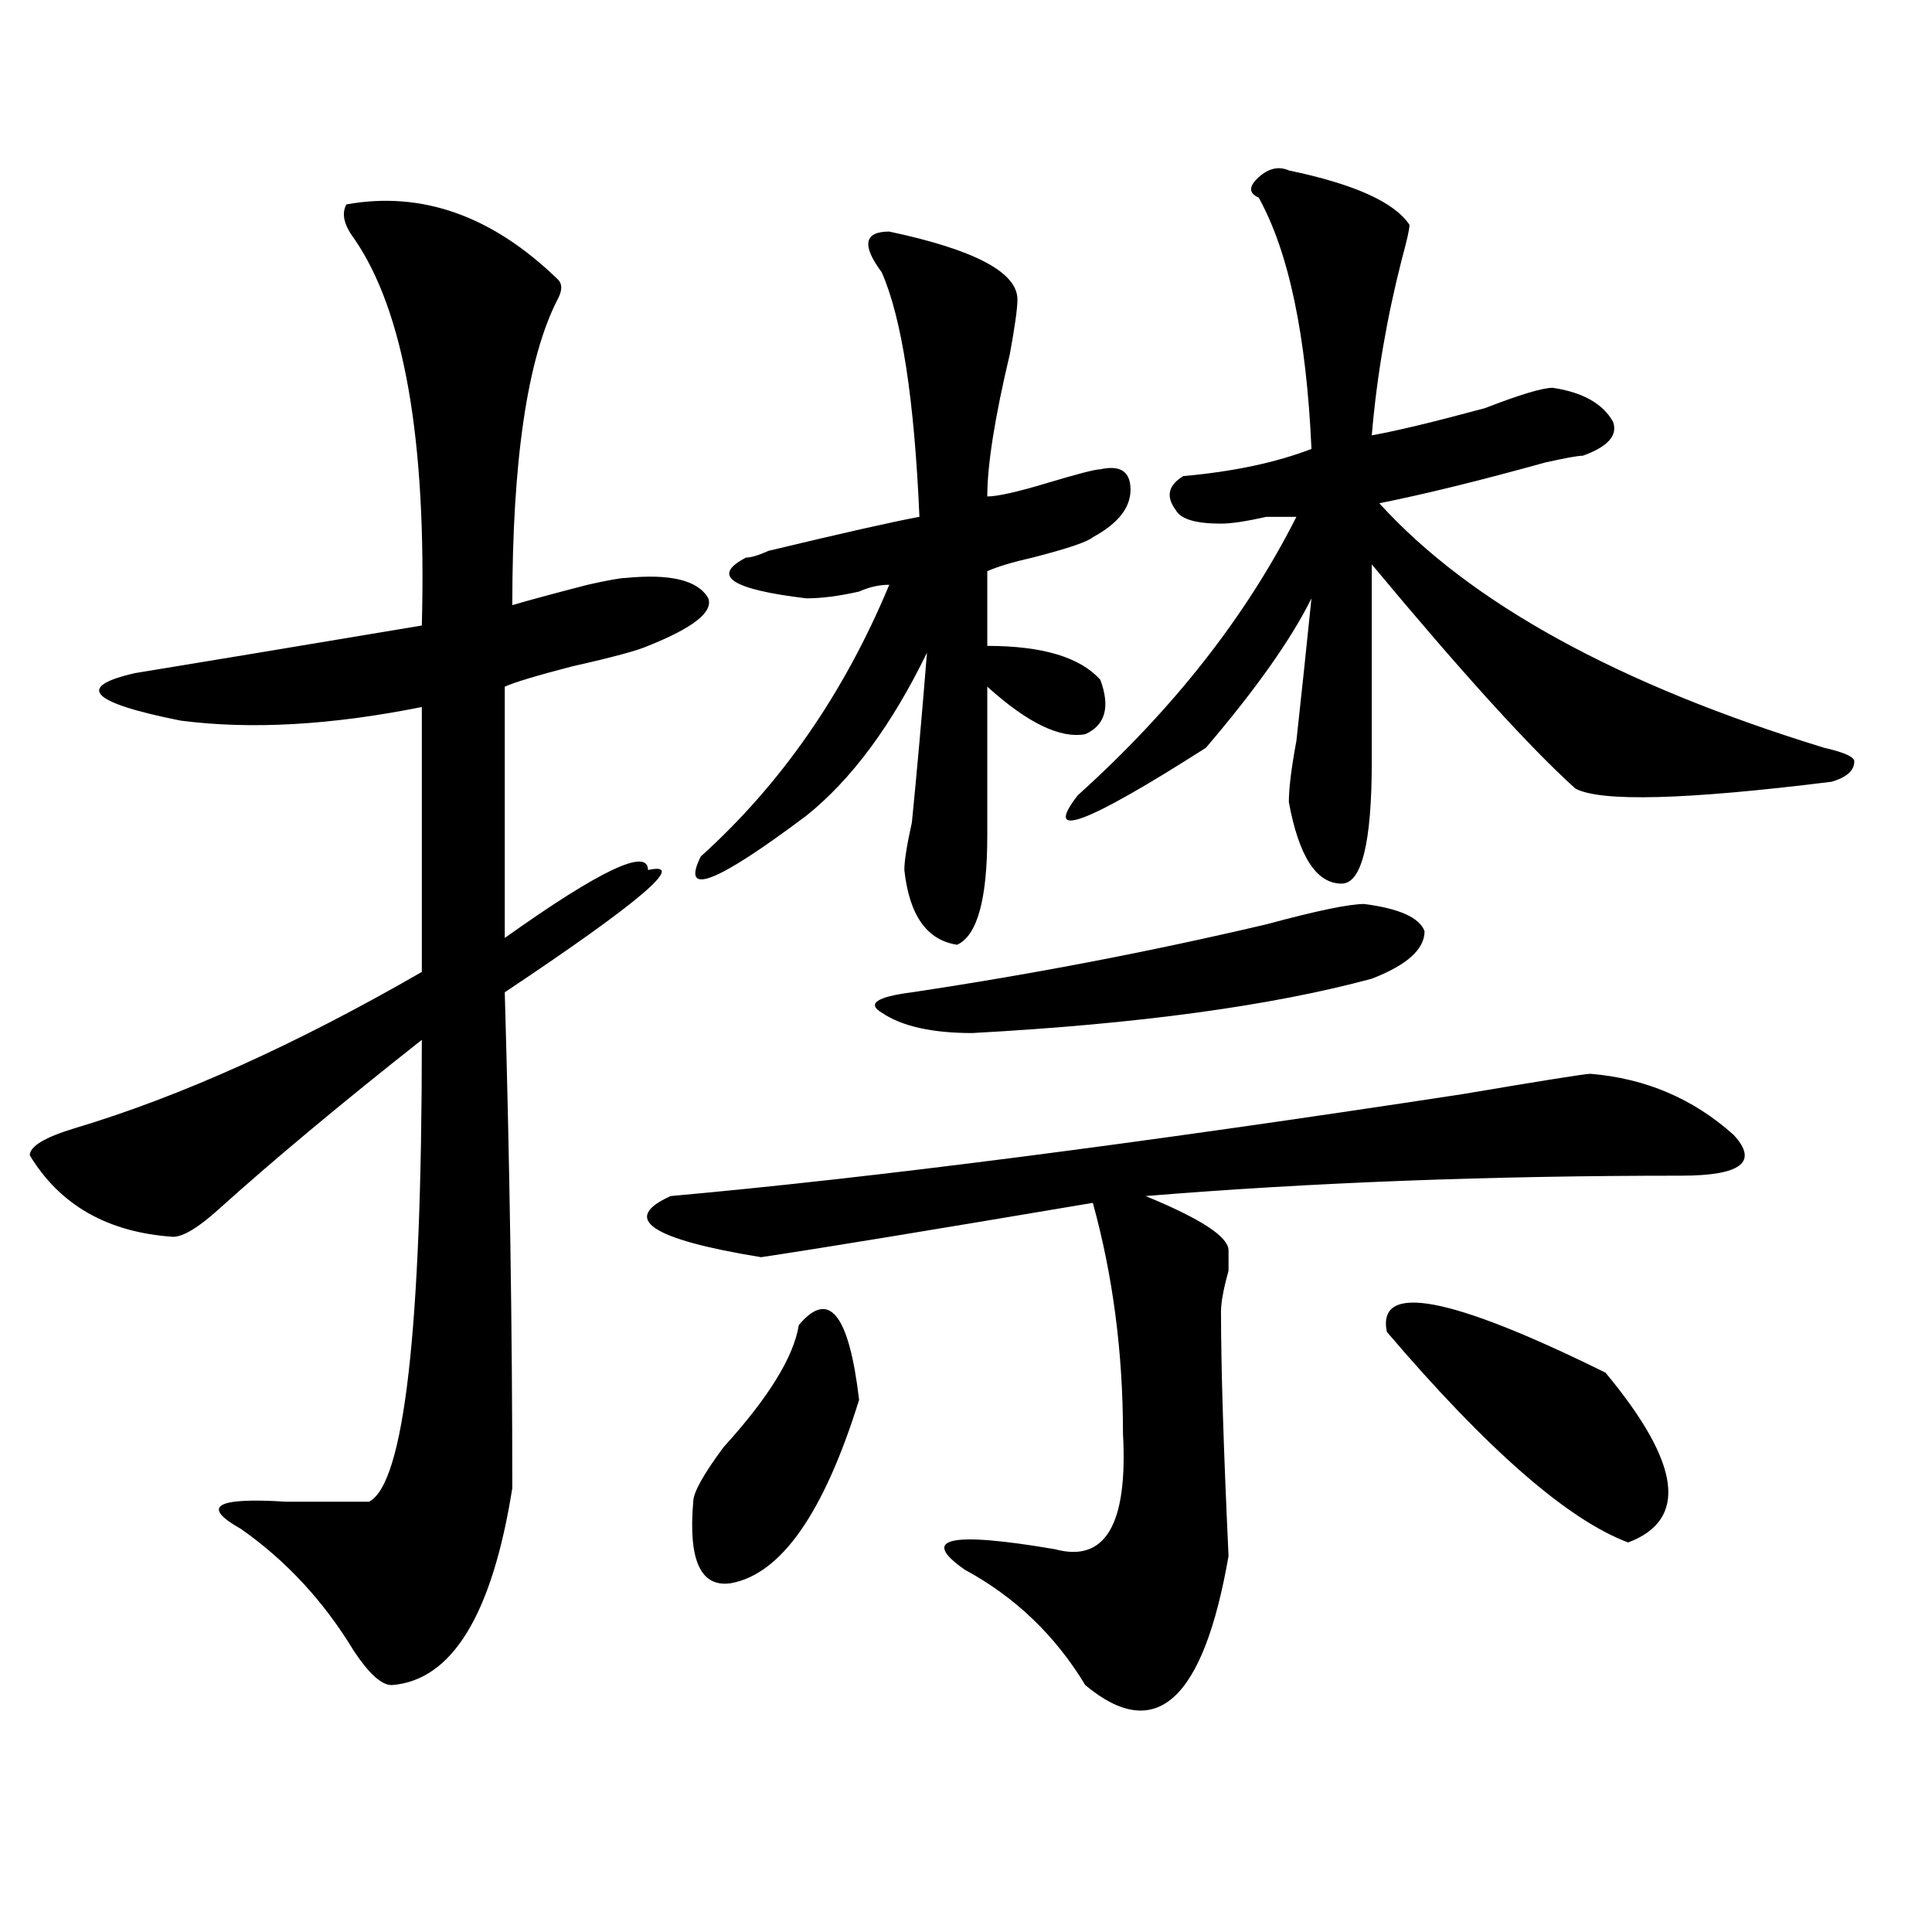
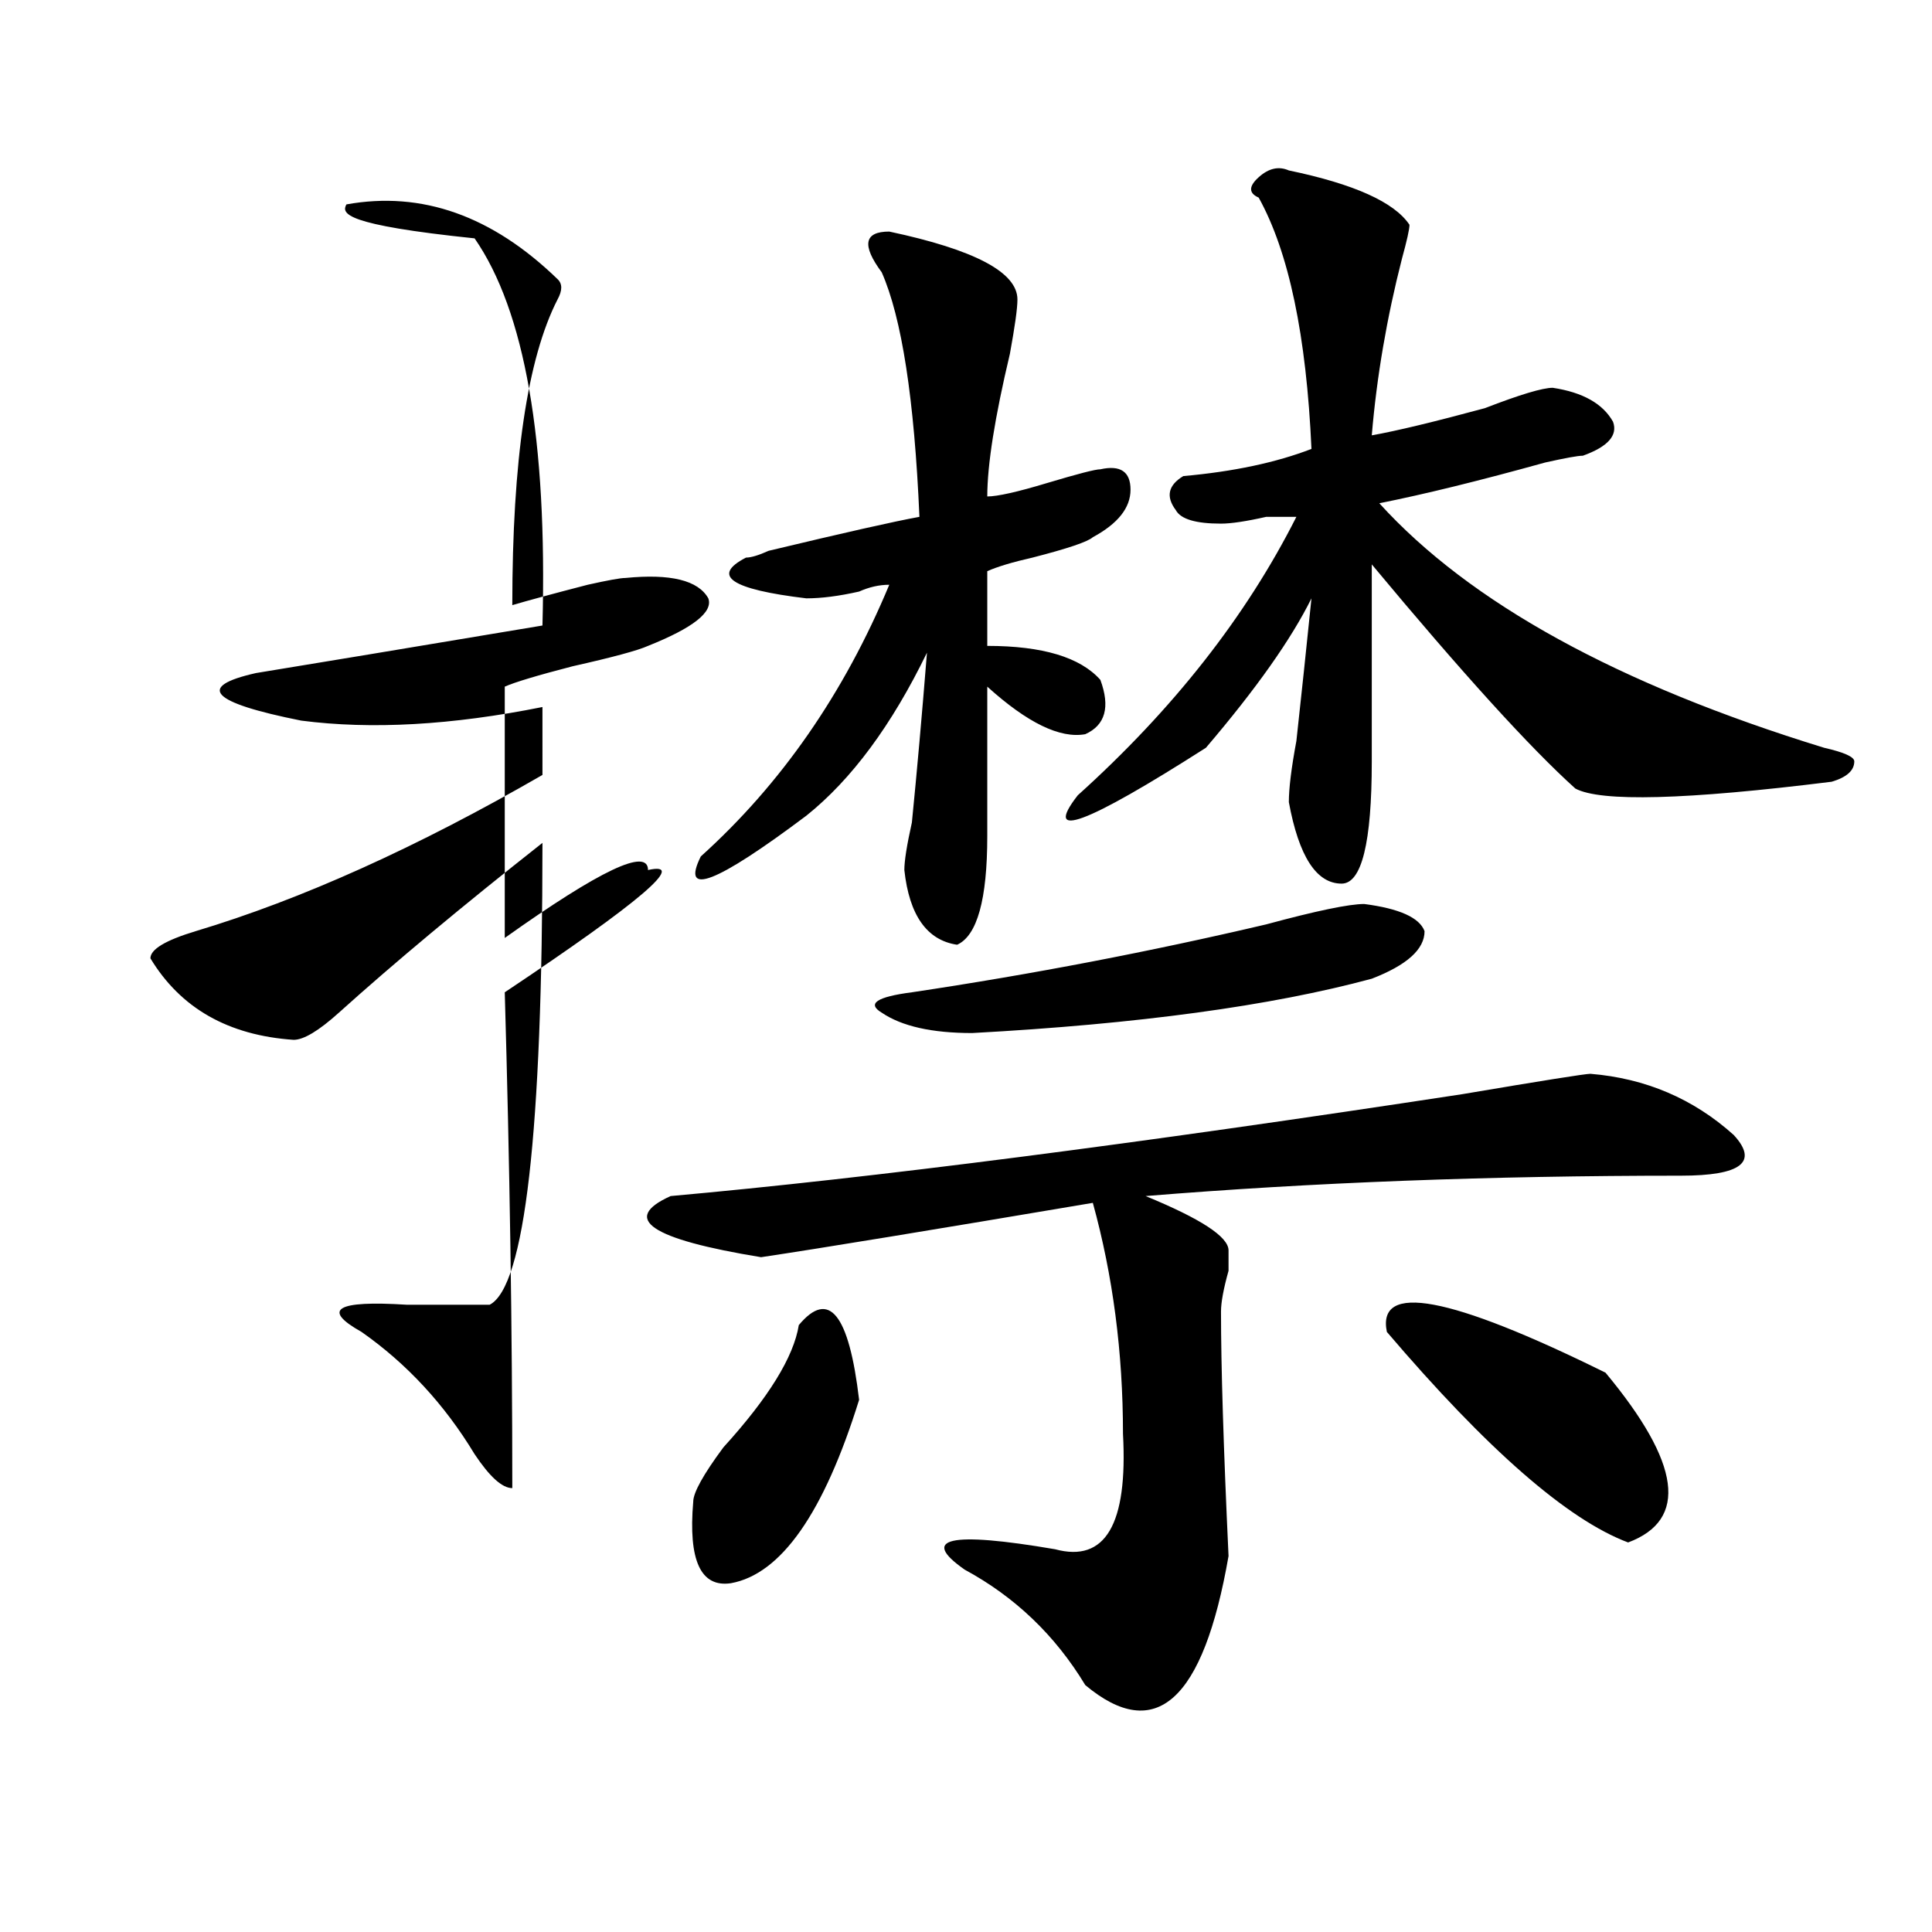
<svg xmlns="http://www.w3.org/2000/svg" version="1.1" id="图层_1" x="0px" y="0px" width="1000px" height="1000px" viewBox="0 0 1000 1000" enable-background="new 0 0 1000 1000" xml:space="preserve">
-   <path d="M179.313,105.797c39.023-7.031,75.425,5.877,109.266,38.672c2.561,2.362,2.561,5.877,0,10.547  c-15.609,30.487-23.414,83.222-23.414,158.203c7.805-2.308,20.792-5.823,39.023-10.547c10.365-2.308,16.89-3.516,19.512-3.516  c23.414-2.308,37.682,1.208,42.926,10.547c2.561,7.031-7.805,15.271-31.219,24.609c-5.244,2.362-18.231,5.878-39.023,10.547  c-18.231,4.724-29.938,8.239-35.121,10.547v130.078c49.389-35.156,74.145-46.856,74.145-35.156  c20.792-4.669-3.902,16.425-74.145,63.281c2.561,89.099,3.902,174.628,3.902,256.641c-10.427,65.588-31.219,99.591-62.438,101.953  c-5.244,0-11.707-5.878-19.512-17.578c-15.609-25.818-35.121-46.856-58.535-63.281c-20.854-11.7-13.049-16.37,23.414-14.063  c20.792,0,35.121,0,42.926,0c18.17-9.339,27.316-89.044,27.316-239.063c-41.646,32.849-76.767,62.128-105.363,87.891  c-10.427,9.394-18.231,14.063-23.414,14.063c-33.841-2.308-58.535-16.37-74.145-42.188c0-4.669,7.805-9.339,23.414-14.063  c54.633-16.37,114.448-43.341,179.508-80.859V365.953c-46.828,9.394-88.474,11.755-124.875,7.031  c-46.828-9.339-54.633-17.578-23.414-24.609c28.597-4.669,78.047-12.854,148.289-24.609c2.561-96.075-9.146-162.873-35.121-200.391  C177.971,116.344,176.69,110.521,179.313,105.797z M823.199,555.797c28.597,2.362,53.291,12.909,74.145,31.641  c12.987,14.063,3.902,21.094-27.316,21.094c-98.9,0-191.215,3.516-277.066,10.547c28.597,11.755,42.926,21.094,42.926,28.125  c0,2.362,0,5.878,0,10.547c-2.622,9.394-3.902,16.425-3.902,21.094c0,28.125,1.28,70.313,3.902,126.563  c-13.049,74.981-37.743,97.229-74.145,66.797c-15.609-25.818-36.463-45.703-62.438-59.766c-23.414-16.37-7.805-19.886,46.828-10.547  c25.975,7.031,37.682-12.854,35.121-59.766c0-42.188-5.244-82.013-15.609-119.531c-83.291,14.063-140.484,23.456-171.703,28.125  c-57.255-9.339-72.864-19.886-46.828-31.641c104.021-9.339,240.604-26.917,409.746-52.734  C798.443,559.313,820.577,555.797,823.199,555.797z M413.453,685.875c15.609-18.731,25.975-5.823,31.219,38.672  c-18.231,58.612-40.365,90.197-66.34,94.922c-15.609,2.307-22.134-11.7-19.512-42.188c0-4.669,5.183-14.063,15.609-28.125  C397.844,723.394,410.831,702.3,413.453,685.875z M460.281,119.859c44.206,9.393,66.34,21.094,66.34,35.156  c0,4.724-1.342,14.063-3.902,28.125c-7.805,32.849-11.707,57.458-11.707,73.828c5.183,0,15.609-2.308,31.219-7.031  c15.609-4.669,24.694-7.031,27.316-7.031c10.365-2.308,15.609,1.208,15.609,10.547c0,9.394-6.524,17.578-19.512,24.609  c-2.622,2.362-13.049,5.878-31.219,10.547c-10.427,2.362-18.231,4.724-23.414,7.031v38.672c28.597,0,48.108,5.878,58.535,17.578  c5.183,14.063,2.561,23.456-7.805,28.125c-13.049,2.362-29.938-5.823-50.73-24.609c0,28.125,0,53.942,0,77.344  c0,32.849-5.244,51.581-15.609,56.25c-15.609-2.308-24.756-15.216-27.316-38.672c0-4.669,1.28-12.854,3.902-24.609  c2.561-25.763,5.183-55.042,7.805-87.891c-18.231,37.519-39.023,65.644-62.438,84.375c-46.828,35.156-65.06,42.188-54.633,21.094  c41.584-37.464,74.145-84.375,97.559-140.625c-5.244,0-10.427,1.208-15.609,3.516c-10.427,2.362-19.512,3.516-27.316,3.516  c-39.023-4.669-49.45-11.7-31.219-21.094c2.561,0,6.463-1.153,11.707-3.516c39.023-9.339,64.998-15.216,78.047-17.578  c-2.622-60.919-9.146-103.107-19.512-126.563C445.952,126.891,447.232,119.859,460.281,119.859z M706.129,467.906  c18.17,2.362,28.597,7.031,31.219,14.063c0,9.394-9.146,17.578-27.316,24.609c-52.072,14.063-120.973,23.456-206.824,28.125  c-20.854,0-36.463-3.516-46.828-10.547c-7.805-4.669-2.622-8.185,15.609-10.547c62.438-9.339,123.533-21.094,183.41-35.156  C681.373,471.422,698.324,467.906,706.129,467.906z M667.105,88.219c33.779,7.031,54.633,16.424,62.438,28.125  c0,2.362-1.342,8.239-3.902,17.578c-7.805,30.487-13.049,60.974-15.609,91.406c12.987-2.308,32.499-7.031,58.535-14.063  c18.17-7.031,29.877-10.547,35.121-10.547c15.609,2.362,25.975,8.239,31.219,17.578c2.561,7.031-2.622,12.909-15.609,17.578  c-2.622,0-9.146,1.208-19.512,3.516c-33.841,9.394-62.438,16.425-85.852,21.094c46.828,51.581,123.533,93.769,230.238,126.563  c10.365,2.362,15.609,4.724,15.609,7.031c0,4.724-3.902,8.239-11.707,10.547c-75.486,9.394-119.692,10.547-132.68,3.516  c-23.414-21.094-58.535-59.766-105.363-116.016c0,44.55,0,78.552,0,101.953c0,42.188-5.244,63.281-15.609,63.281  c-13.049,0-22.134-14.063-27.316-42.188c0-7.031,1.28-17.578,3.902-31.641c2.561-23.401,5.183-48.011,7.805-73.828  c-10.427,21.094-28.658,46.911-54.633,77.344c-62.438,39.88-84.571,48.065-66.34,24.609c49.389-44.495,87.132-92.56,113.168-144.141  c-2.622,0-7.805,0-15.609,0c-10.427,2.362-18.231,3.516-23.414,3.516c-13.049,0-20.854-2.308-23.414-7.031  c-5.244-7.031-3.902-12.854,3.902-17.578c25.975-2.308,48.108-7.031,66.34-14.063c-2.622-58.558-11.707-101.953-27.316-130.078  c-5.244-2.308-5.244-5.823,0-10.547C656.679,87.065,661.861,85.911,667.105,88.219z M717.836,689.391  c-5.244-25.763,32.499-18.731,113.168,21.094c39.023,46.911,42.926,76.19,11.707,87.891  C811.492,786.675,769.847,750.364,717.836,689.391z" />
+   <path d="M179.313,105.797c39.023-7.031,75.425,5.877,109.266,38.672c2.561,2.362,2.561,5.877,0,10.547  c-15.609,30.487-23.414,83.222-23.414,158.203c7.805-2.308,20.792-5.823,39.023-10.547c10.365-2.308,16.89-3.516,19.512-3.516  c23.414-2.308,37.682,1.208,42.926,10.547c2.561,7.031-7.805,15.271-31.219,24.609c-5.244,2.362-18.231,5.878-39.023,10.547  c-18.231,4.724-29.938,8.239-35.121,10.547v130.078c49.389-35.156,74.145-46.856,74.145-35.156  c20.792-4.669-3.902,16.425-74.145,63.281c2.561,89.099,3.902,174.628,3.902,256.641c-5.244,0-11.707-5.878-19.512-17.578c-15.609-25.818-35.121-46.856-58.535-63.281c-20.854-11.7-13.049-16.37,23.414-14.063  c20.792,0,35.121,0,42.926,0c18.17-9.339,27.316-89.044,27.316-239.063c-41.646,32.849-76.767,62.128-105.363,87.891  c-10.427,9.394-18.231,14.063-23.414,14.063c-33.841-2.308-58.535-16.37-74.145-42.188c0-4.669,7.805-9.339,23.414-14.063  c54.633-16.37,114.448-43.341,179.508-80.859V365.953c-46.828,9.394-88.474,11.755-124.875,7.031  c-46.828-9.339-54.633-17.578-23.414-24.609c28.597-4.669,78.047-12.854,148.289-24.609c2.561-96.075-9.146-162.873-35.121-200.391  C177.971,116.344,176.69,110.521,179.313,105.797z M823.199,555.797c28.597,2.362,53.291,12.909,74.145,31.641  c12.987,14.063,3.902,21.094-27.316,21.094c-98.9,0-191.215,3.516-277.066,10.547c28.597,11.755,42.926,21.094,42.926,28.125  c0,2.362,0,5.878,0,10.547c-2.622,9.394-3.902,16.425-3.902,21.094c0,28.125,1.28,70.313,3.902,126.563  c-13.049,74.981-37.743,97.229-74.145,66.797c-15.609-25.818-36.463-45.703-62.438-59.766c-23.414-16.37-7.805-19.886,46.828-10.547  c25.975,7.031,37.682-12.854,35.121-59.766c0-42.188-5.244-82.013-15.609-119.531c-83.291,14.063-140.484,23.456-171.703,28.125  c-57.255-9.339-72.864-19.886-46.828-31.641c104.021-9.339,240.604-26.917,409.746-52.734  C798.443,559.313,820.577,555.797,823.199,555.797z M413.453,685.875c15.609-18.731,25.975-5.823,31.219,38.672  c-18.231,58.612-40.365,90.197-66.34,94.922c-15.609,2.307-22.134-11.7-19.512-42.188c0-4.669,5.183-14.063,15.609-28.125  C397.844,723.394,410.831,702.3,413.453,685.875z M460.281,119.859c44.206,9.393,66.34,21.094,66.34,35.156  c0,4.724-1.342,14.063-3.902,28.125c-7.805,32.849-11.707,57.458-11.707,73.828c5.183,0,15.609-2.308,31.219-7.031  c15.609-4.669,24.694-7.031,27.316-7.031c10.365-2.308,15.609,1.208,15.609,10.547c0,9.394-6.524,17.578-19.512,24.609  c-2.622,2.362-13.049,5.878-31.219,10.547c-10.427,2.362-18.231,4.724-23.414,7.031v38.672c28.597,0,48.108,5.878,58.535,17.578  c5.183,14.063,2.561,23.456-7.805,28.125c-13.049,2.362-29.938-5.823-50.73-24.609c0,28.125,0,53.942,0,77.344  c0,32.849-5.244,51.581-15.609,56.25c-15.609-2.308-24.756-15.216-27.316-38.672c0-4.669,1.28-12.854,3.902-24.609  c2.561-25.763,5.183-55.042,7.805-87.891c-18.231,37.519-39.023,65.644-62.438,84.375c-46.828,35.156-65.06,42.188-54.633,21.094  c41.584-37.464,74.145-84.375,97.559-140.625c-5.244,0-10.427,1.208-15.609,3.516c-10.427,2.362-19.512,3.516-27.316,3.516  c-39.023-4.669-49.45-11.7-31.219-21.094c2.561,0,6.463-1.153,11.707-3.516c39.023-9.339,64.998-15.216,78.047-17.578  c-2.622-60.919-9.146-103.107-19.512-126.563C445.952,126.891,447.232,119.859,460.281,119.859z M706.129,467.906  c18.17,2.362,28.597,7.031,31.219,14.063c0,9.394-9.146,17.578-27.316,24.609c-52.072,14.063-120.973,23.456-206.824,28.125  c-20.854,0-36.463-3.516-46.828-10.547c-7.805-4.669-2.622-8.185,15.609-10.547c62.438-9.339,123.533-21.094,183.41-35.156  C681.373,471.422,698.324,467.906,706.129,467.906z M667.105,88.219c33.779,7.031,54.633,16.424,62.438,28.125  c0,2.362-1.342,8.239-3.902,17.578c-7.805,30.487-13.049,60.974-15.609,91.406c12.987-2.308,32.499-7.031,58.535-14.063  c18.17-7.031,29.877-10.547,35.121-10.547c15.609,2.362,25.975,8.239,31.219,17.578c2.561,7.031-2.622,12.909-15.609,17.578  c-2.622,0-9.146,1.208-19.512,3.516c-33.841,9.394-62.438,16.425-85.852,21.094c46.828,51.581,123.533,93.769,230.238,126.563  c10.365,2.362,15.609,4.724,15.609,7.031c0,4.724-3.902,8.239-11.707,10.547c-75.486,9.394-119.692,10.547-132.68,3.516  c-23.414-21.094-58.535-59.766-105.363-116.016c0,44.55,0,78.552,0,101.953c0,42.188-5.244,63.281-15.609,63.281  c-13.049,0-22.134-14.063-27.316-42.188c0-7.031,1.28-17.578,3.902-31.641c2.561-23.401,5.183-48.011,7.805-73.828  c-10.427,21.094-28.658,46.911-54.633,77.344c-62.438,39.88-84.571,48.065-66.34,24.609c49.389-44.495,87.132-92.56,113.168-144.141  c-2.622,0-7.805,0-15.609,0c-10.427,2.362-18.231,3.516-23.414,3.516c-13.049,0-20.854-2.308-23.414-7.031  c-5.244-7.031-3.902-12.854,3.902-17.578c25.975-2.308,48.108-7.031,66.34-14.063c-2.622-58.558-11.707-101.953-27.316-130.078  c-5.244-2.308-5.244-5.823,0-10.547C656.679,87.065,661.861,85.911,667.105,88.219z M717.836,689.391  c-5.244-25.763,32.499-18.731,113.168,21.094c39.023,46.911,42.926,76.19,11.707,87.891  C811.492,786.675,769.847,750.364,717.836,689.391z" />
</svg>